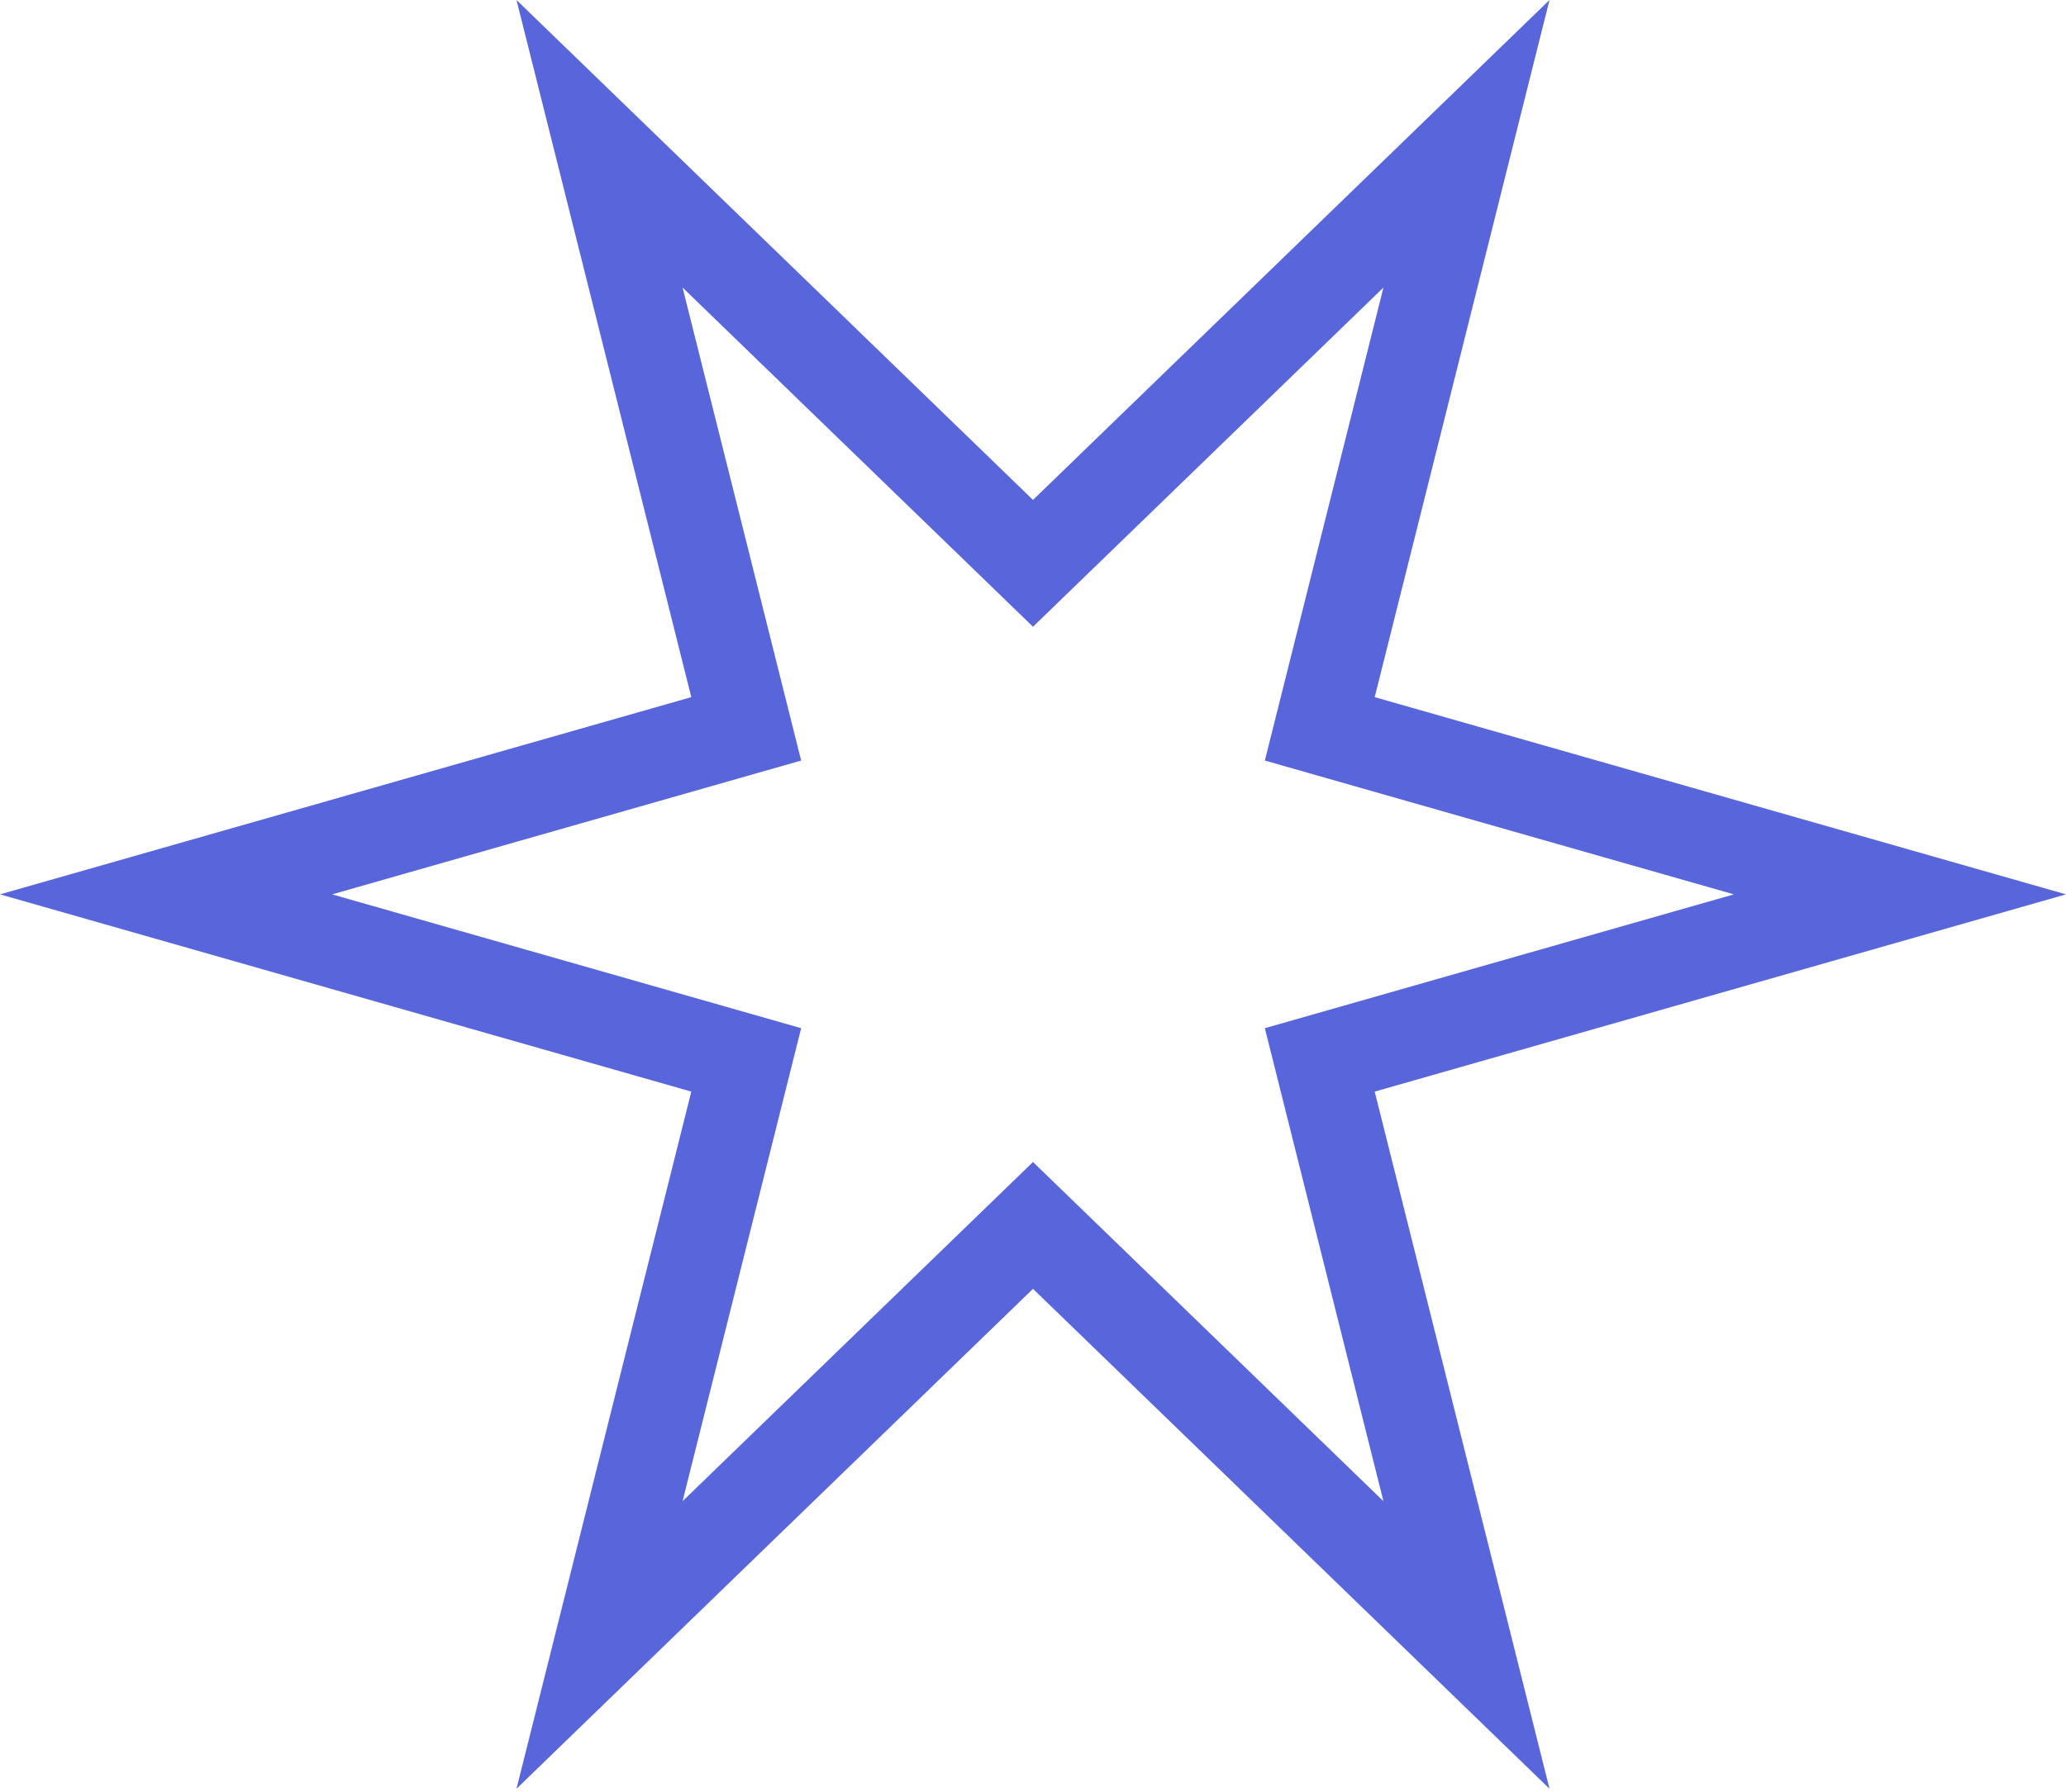
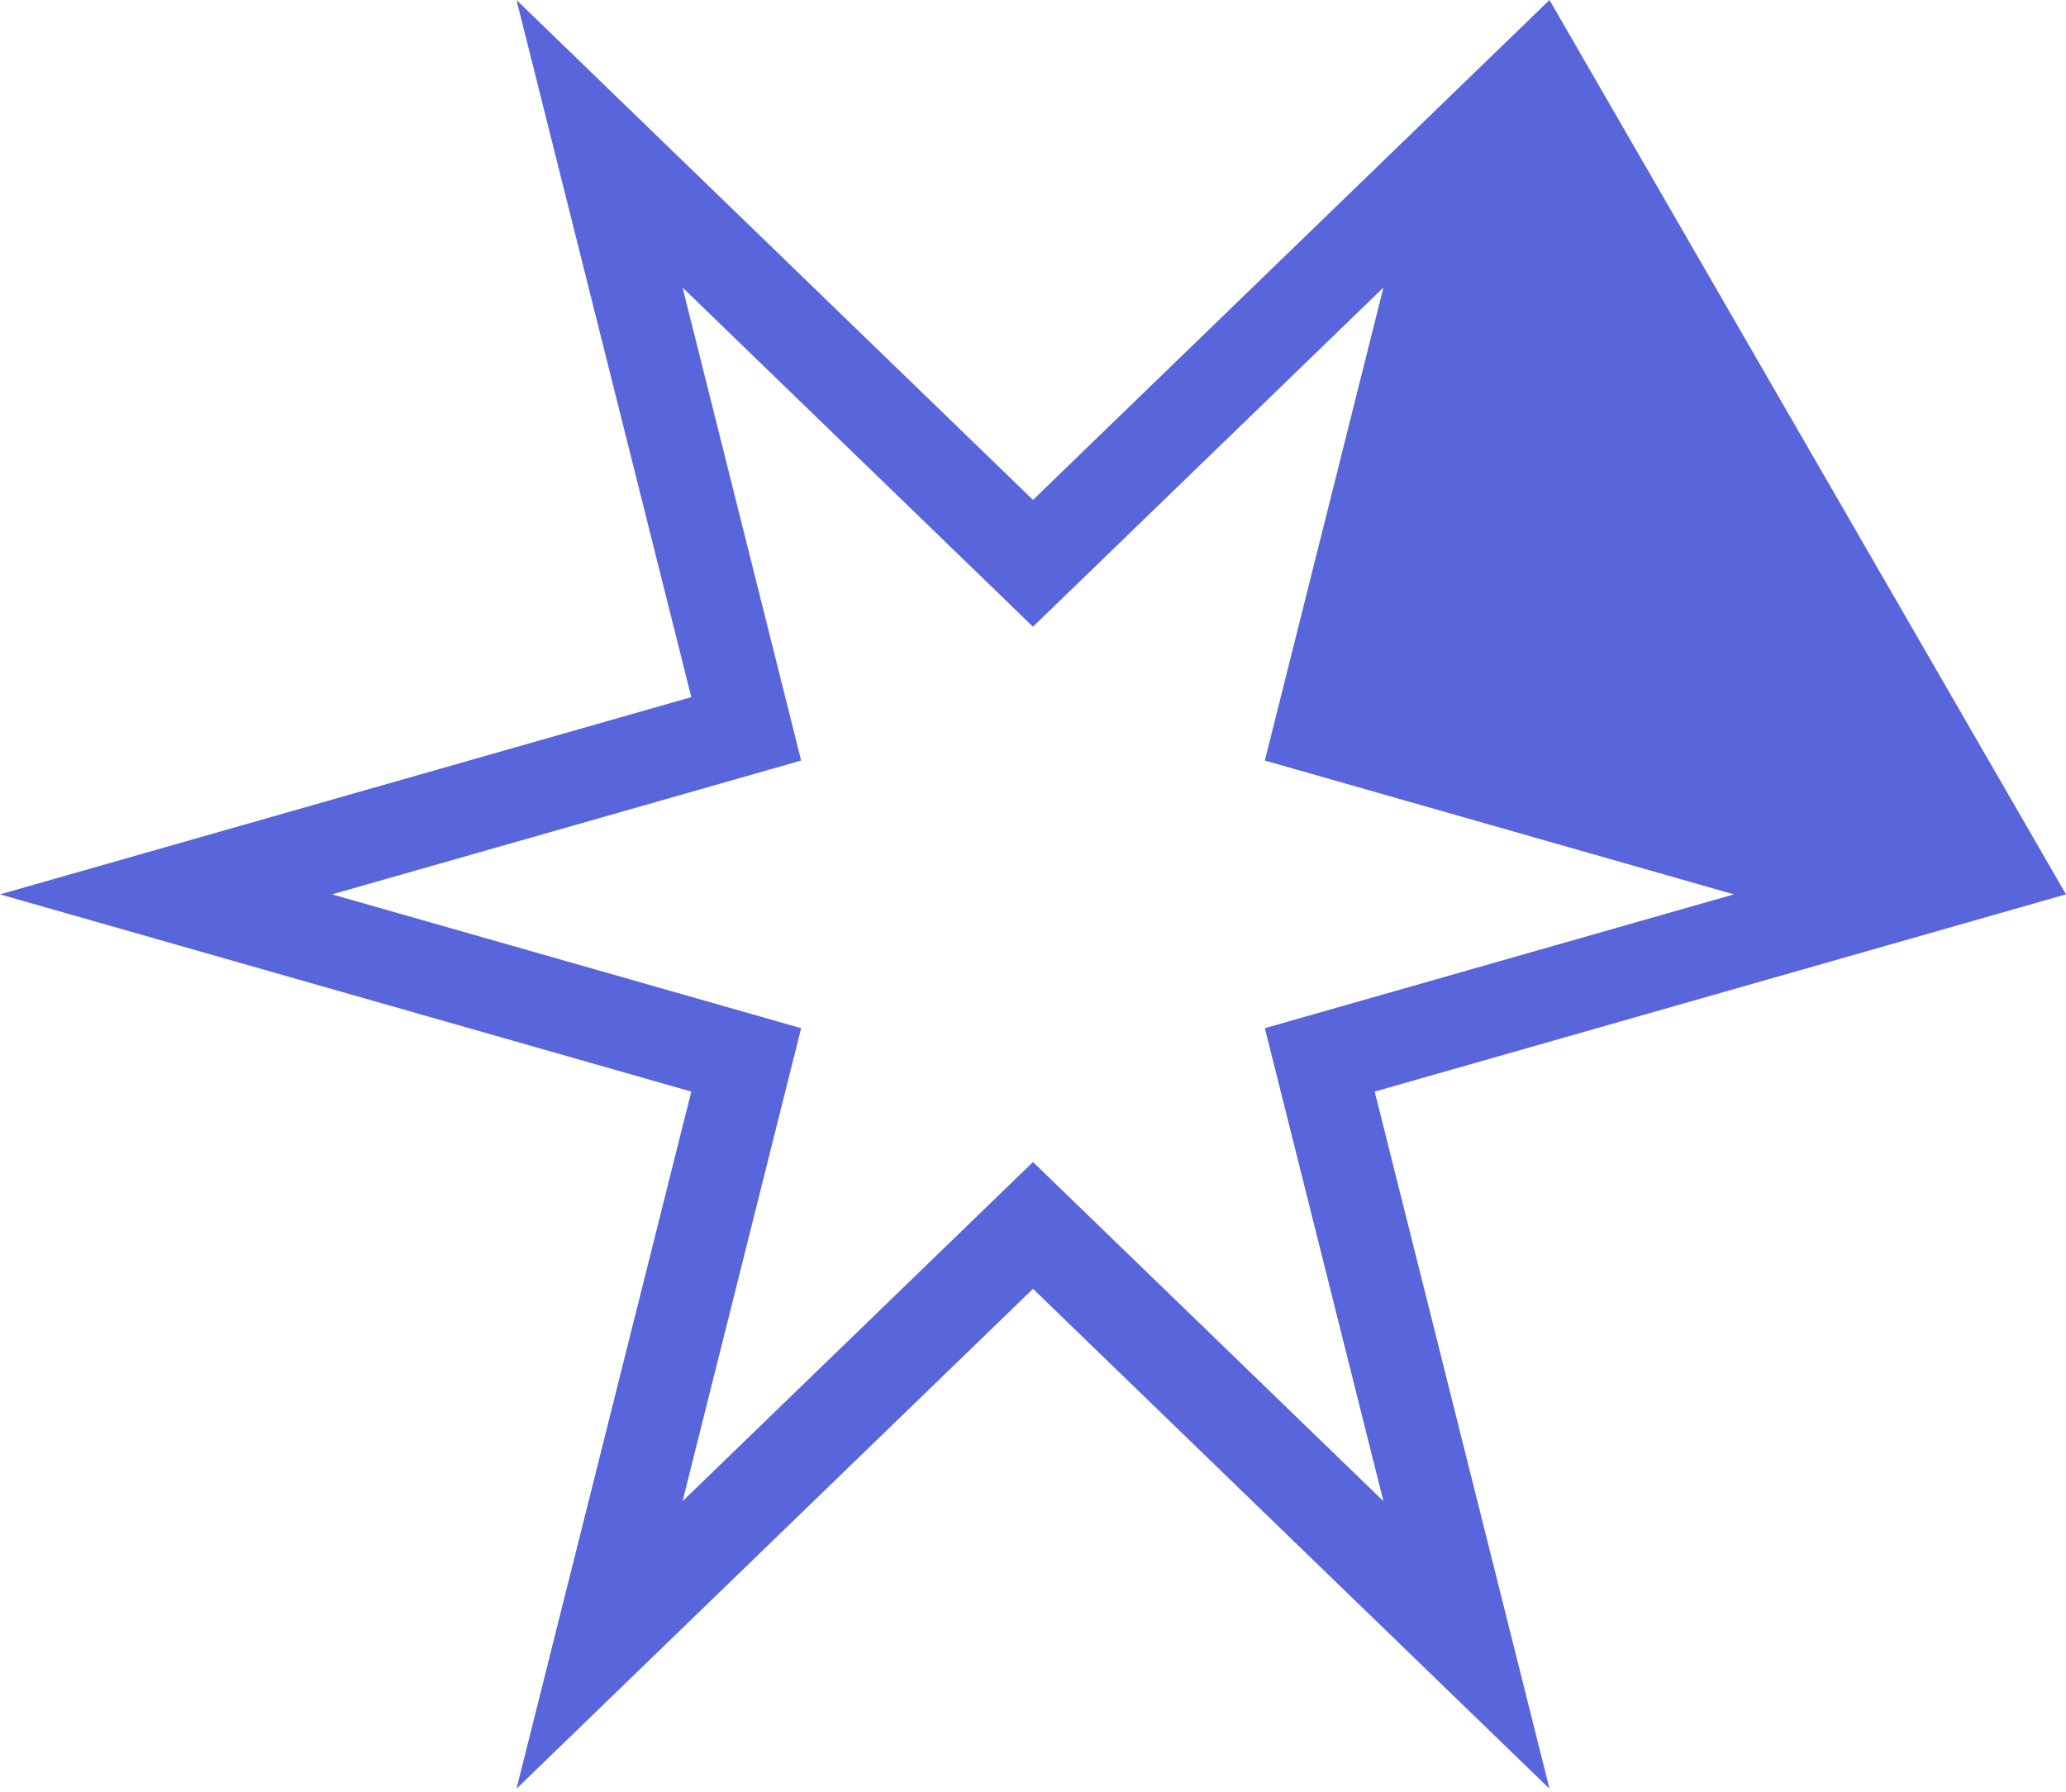
<svg xmlns="http://www.w3.org/2000/svg" width="136" height="118" viewBox="0 0 136 118" fill="none">
-   <path fill-rule="evenodd" clip-rule="evenodd" d="M45.506 71.876L34 117.779L68 84.863L102 117.779L90.494 71.876L136 58.889L90.494 45.903L102 -0L68 32.916L34 -0L45.506 45.903L-1.64306e-06 58.889L45.506 71.876ZM21.863 58.889L52.738 67.701L44.932 98.845L68 76.512L91.068 98.845L83.262 67.701L114.136 58.889L83.262 50.078L91.068 18.934L68 41.267L44.932 18.934L52.738 50.078L21.863 58.889Z" fill="#5966DB" />
+   <path fill-rule="evenodd" clip-rule="evenodd" d="M45.506 71.876L34 117.779L68 84.863L102 117.779L90.494 71.876L136 58.889L102 -0L68 32.916L34 -0L45.506 45.903L-1.64306e-06 58.889L45.506 71.876ZM21.863 58.889L52.738 67.701L44.932 98.845L68 76.512L91.068 98.845L83.262 67.701L114.136 58.889L83.262 50.078L91.068 18.934L68 41.267L44.932 18.934L52.738 50.078L21.863 58.889Z" fill="#5966DB" />
</svg>